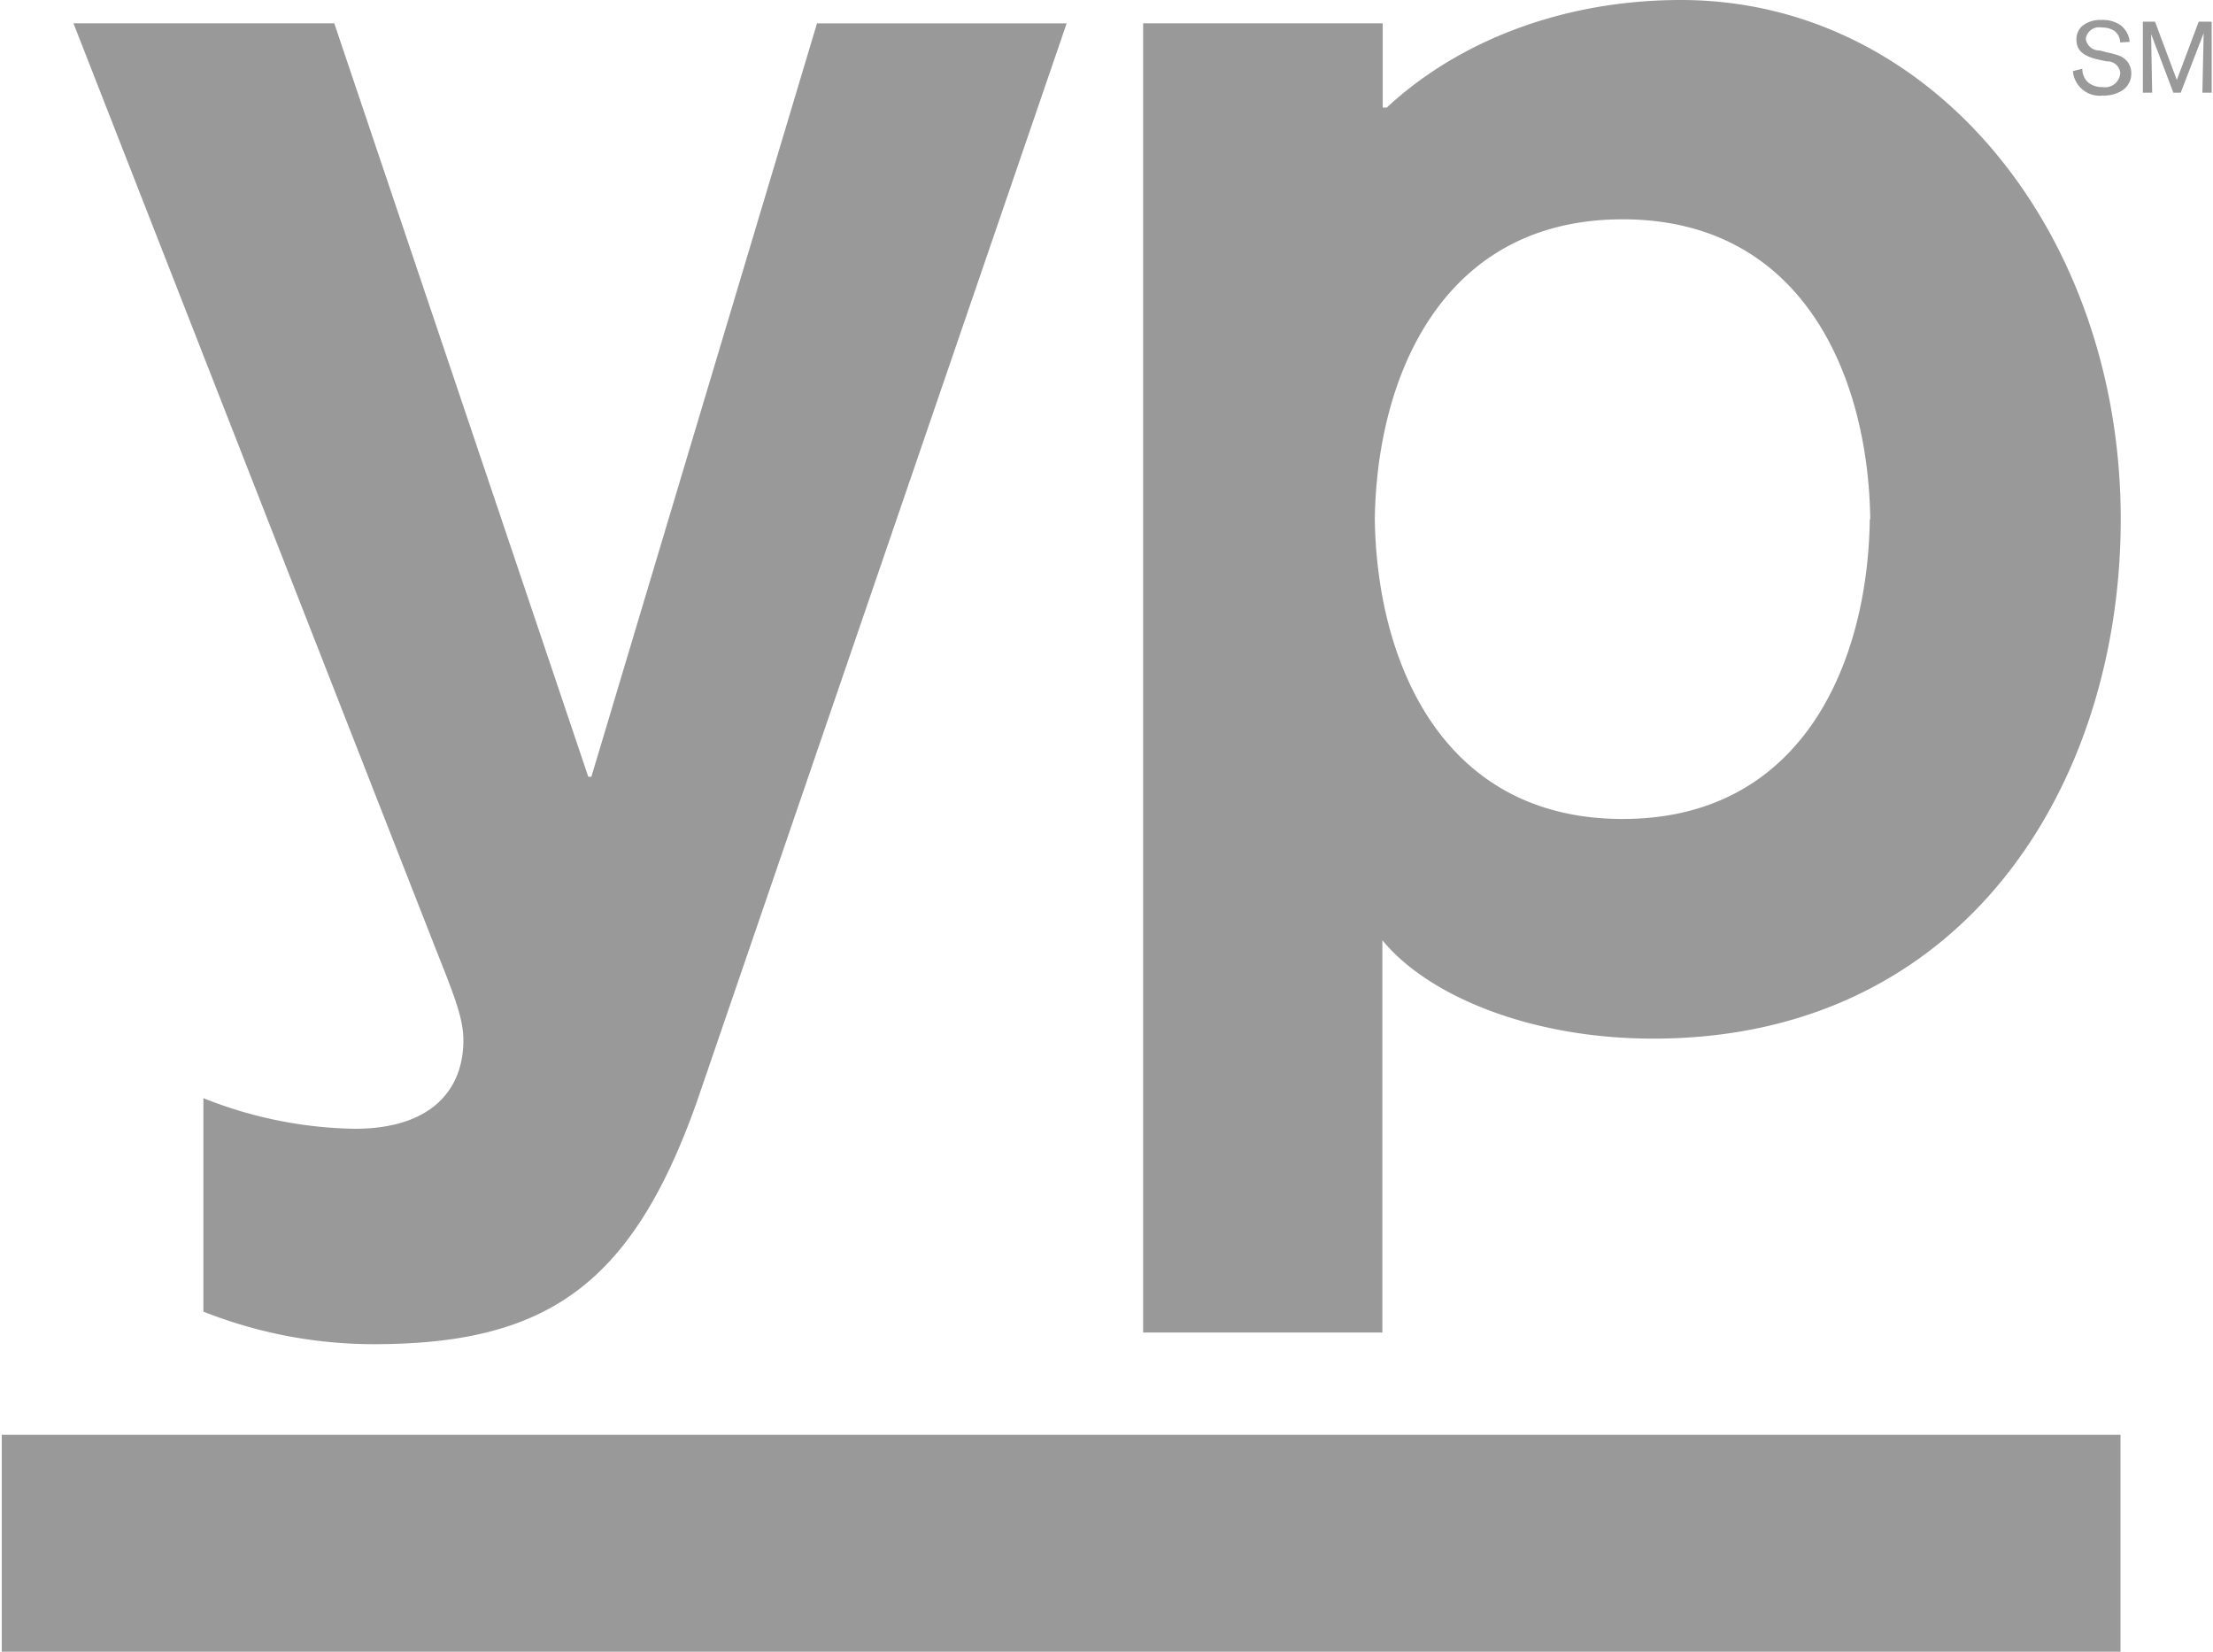
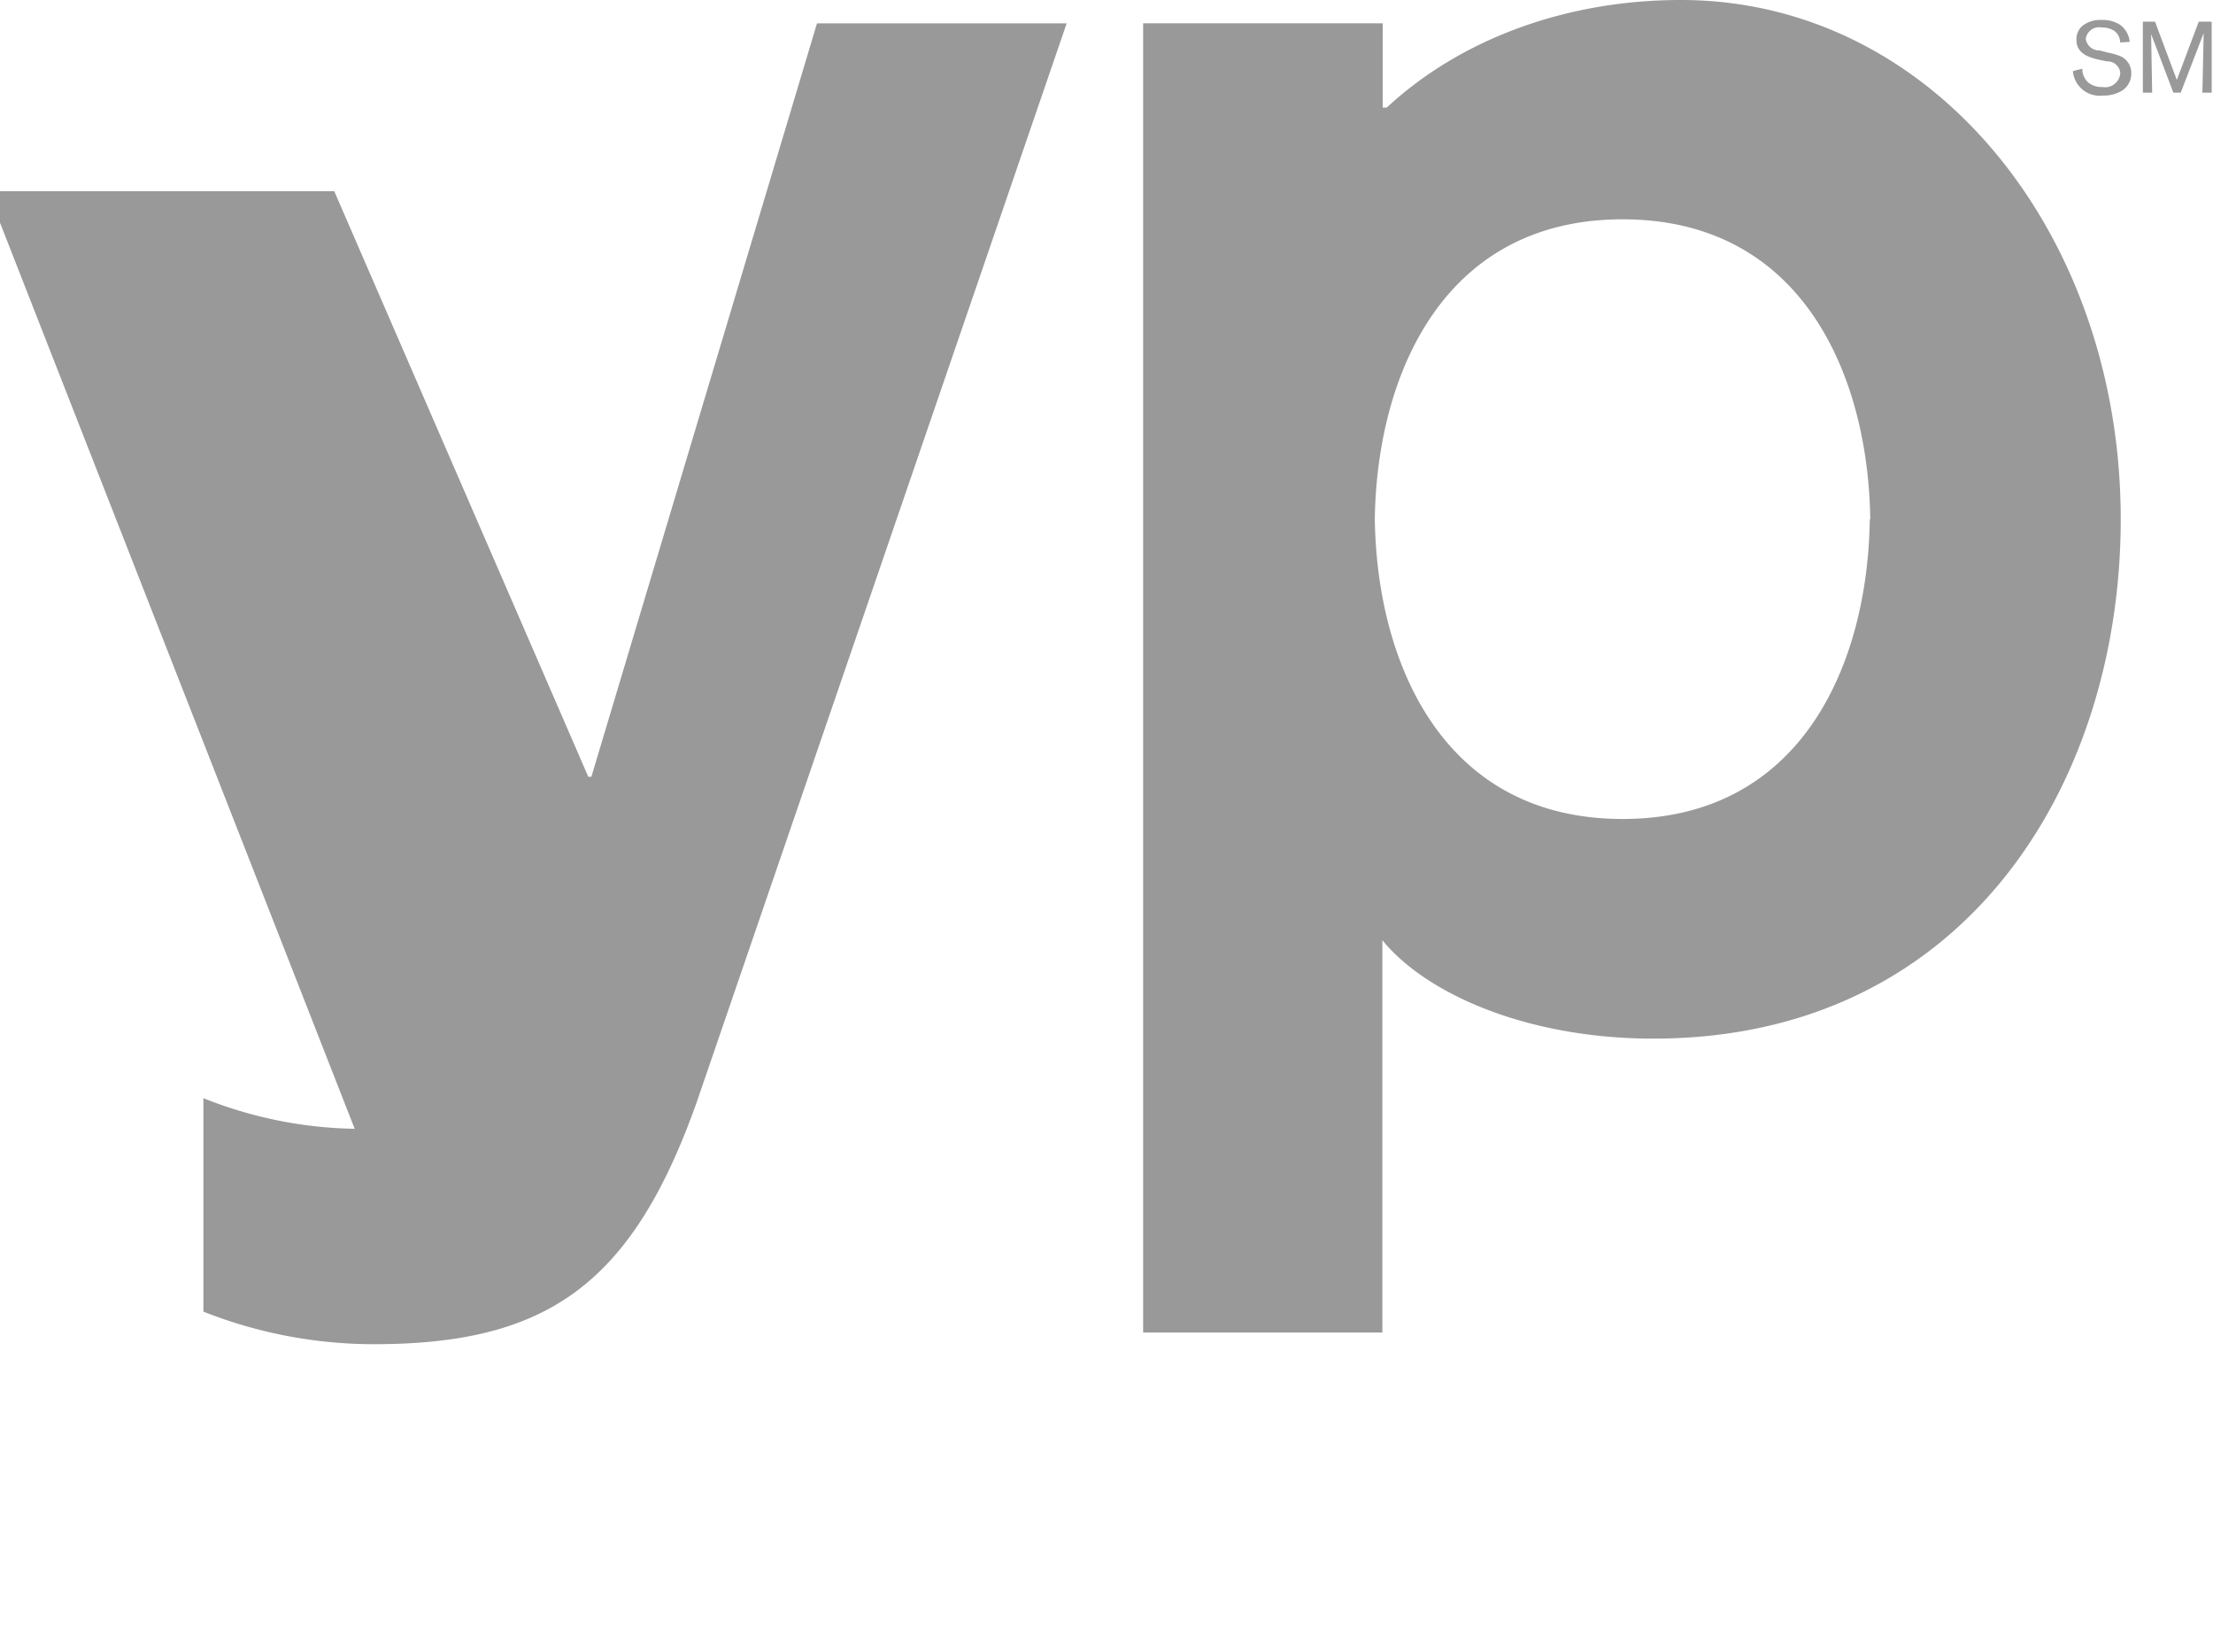
<svg xmlns="http://www.w3.org/2000/svg" id="Layer_1" data-name="Layer 1" width="2.68in" height="2in" viewBox="0 0 192.65 144">
  <defs>
    <style>.cls-1{fill:#999;}</style>
  </defs>
  <title>logo-yp</title>
-   <rect class="cls-1" y="125.09" width="184.74" height="18.91" />
-   <path class="cls-1" d="M62.15,97.63c-5.66,15.87-13.1,21-28.13,21a40.38,40.38,0,0,1-14.85-2.84V97.18a37,37,0,0,0,13.19,2.67c6.67,0,9.48-3.39,9.48-7.71,0-1.7-.62-3.46-2-6.93s-32-81.74-32-81.74H30.58L52.73,69.16H53L72.67,3.48H94.44Zm39-94.16H122v7.35h0.35C128.61,5,137.74,1.44,148,1.44c21.88,0,38.35,20.32,38.35,45.27,0,23-13.53,45.28-40.76,45.28-10.92,0-19.76-3.85-23.62-8.58v34.2H101.11V3.48Zm63.36,43.23c-0.17-12.47-5.88-26.14-21.59-26.14s-21.43,13.67-21.61,26.14c0.18,12.47,5.89,26.14,21.61,26.14S164.3,59.18,164.47,46.71Zm20.19-40c-0.89-.19-2.21-0.48-2.21-1.76A1.54,1.54,0,0,1,183,3.7a2.49,2.49,0,0,1,1.66-.52,2.77,2.77,0,0,1,1.67.45,2.07,2.07,0,0,1,.8,1.46l-0.83.05a1.27,1.27,0,0,0-.5-1,1.85,1.85,0,0,0-1.1-.3,1.17,1.17,0,0,0-1.4,1,1.19,1.19,0,0,0,1.22,1l0.68,0.18a6.26,6.26,0,0,1,1,.27,1.6,1.6,0,0,1,1.07,1.54,1.75,1.75,0,0,1-.79,1.5,3,3,0,0,1-1.68.44,2.34,2.34,0,0,1-2.62-2.13L183,7.43a1.6,1.6,0,0,0,.5,1.19,1.9,1.9,0,0,0,1.27.41,1.32,1.32,0,0,0,1.54-1.24,1.12,1.12,0,0,0-1.17-1Zm9.58-3.33V9.52h-0.81l0.11-5.19-2,5.19h-0.64L189,4.41l0.09,5.11h-0.81V3.33h1.06l1.9,5.08,1.91-5.08h1.06Z" transform="translate(-1.59 -1.44)" />
+   <path class="cls-1" d="M62.15,97.63c-5.66,15.87-13.1,21-28.13,21a40.38,40.38,0,0,1-14.85-2.84V97.18a37,37,0,0,0,13.19,2.67s-32-81.74-32-81.74H30.58L52.73,69.16H53L72.67,3.48H94.44Zm39-94.16H122v7.35h0.35C128.61,5,137.74,1.44,148,1.44c21.88,0,38.35,20.32,38.35,45.27,0,23-13.53,45.28-40.76,45.28-10.92,0-19.76-3.85-23.62-8.58v34.2H101.11V3.48Zm63.36,43.23c-0.17-12.47-5.88-26.14-21.59-26.14s-21.43,13.67-21.61,26.14c0.18,12.47,5.89,26.14,21.61,26.14S164.3,59.18,164.47,46.71Zm20.19-40c-0.89-.19-2.21-0.48-2.21-1.76A1.54,1.54,0,0,1,183,3.7a2.49,2.49,0,0,1,1.66-.52,2.77,2.77,0,0,1,1.67.45,2.07,2.07,0,0,1,.8,1.46l-0.83.05a1.27,1.27,0,0,0-.5-1,1.85,1.85,0,0,0-1.1-.3,1.17,1.17,0,0,0-1.4,1,1.19,1.19,0,0,0,1.22,1l0.68,0.18a6.26,6.26,0,0,1,1,.27,1.6,1.6,0,0,1,1.07,1.54,1.75,1.75,0,0,1-.79,1.5,3,3,0,0,1-1.68.44,2.34,2.34,0,0,1-2.62-2.13L183,7.43a1.6,1.6,0,0,0,.5,1.19,1.9,1.9,0,0,0,1.27.41,1.32,1.32,0,0,0,1.54-1.24,1.12,1.12,0,0,0-1.17-1Zm9.58-3.33V9.52h-0.81l0.11-5.19-2,5.19h-0.64L189,4.41l0.09,5.11h-0.81V3.33h1.06l1.9,5.08,1.91-5.08h1.06Z" transform="translate(-1.59 -1.44)" />
</svg>